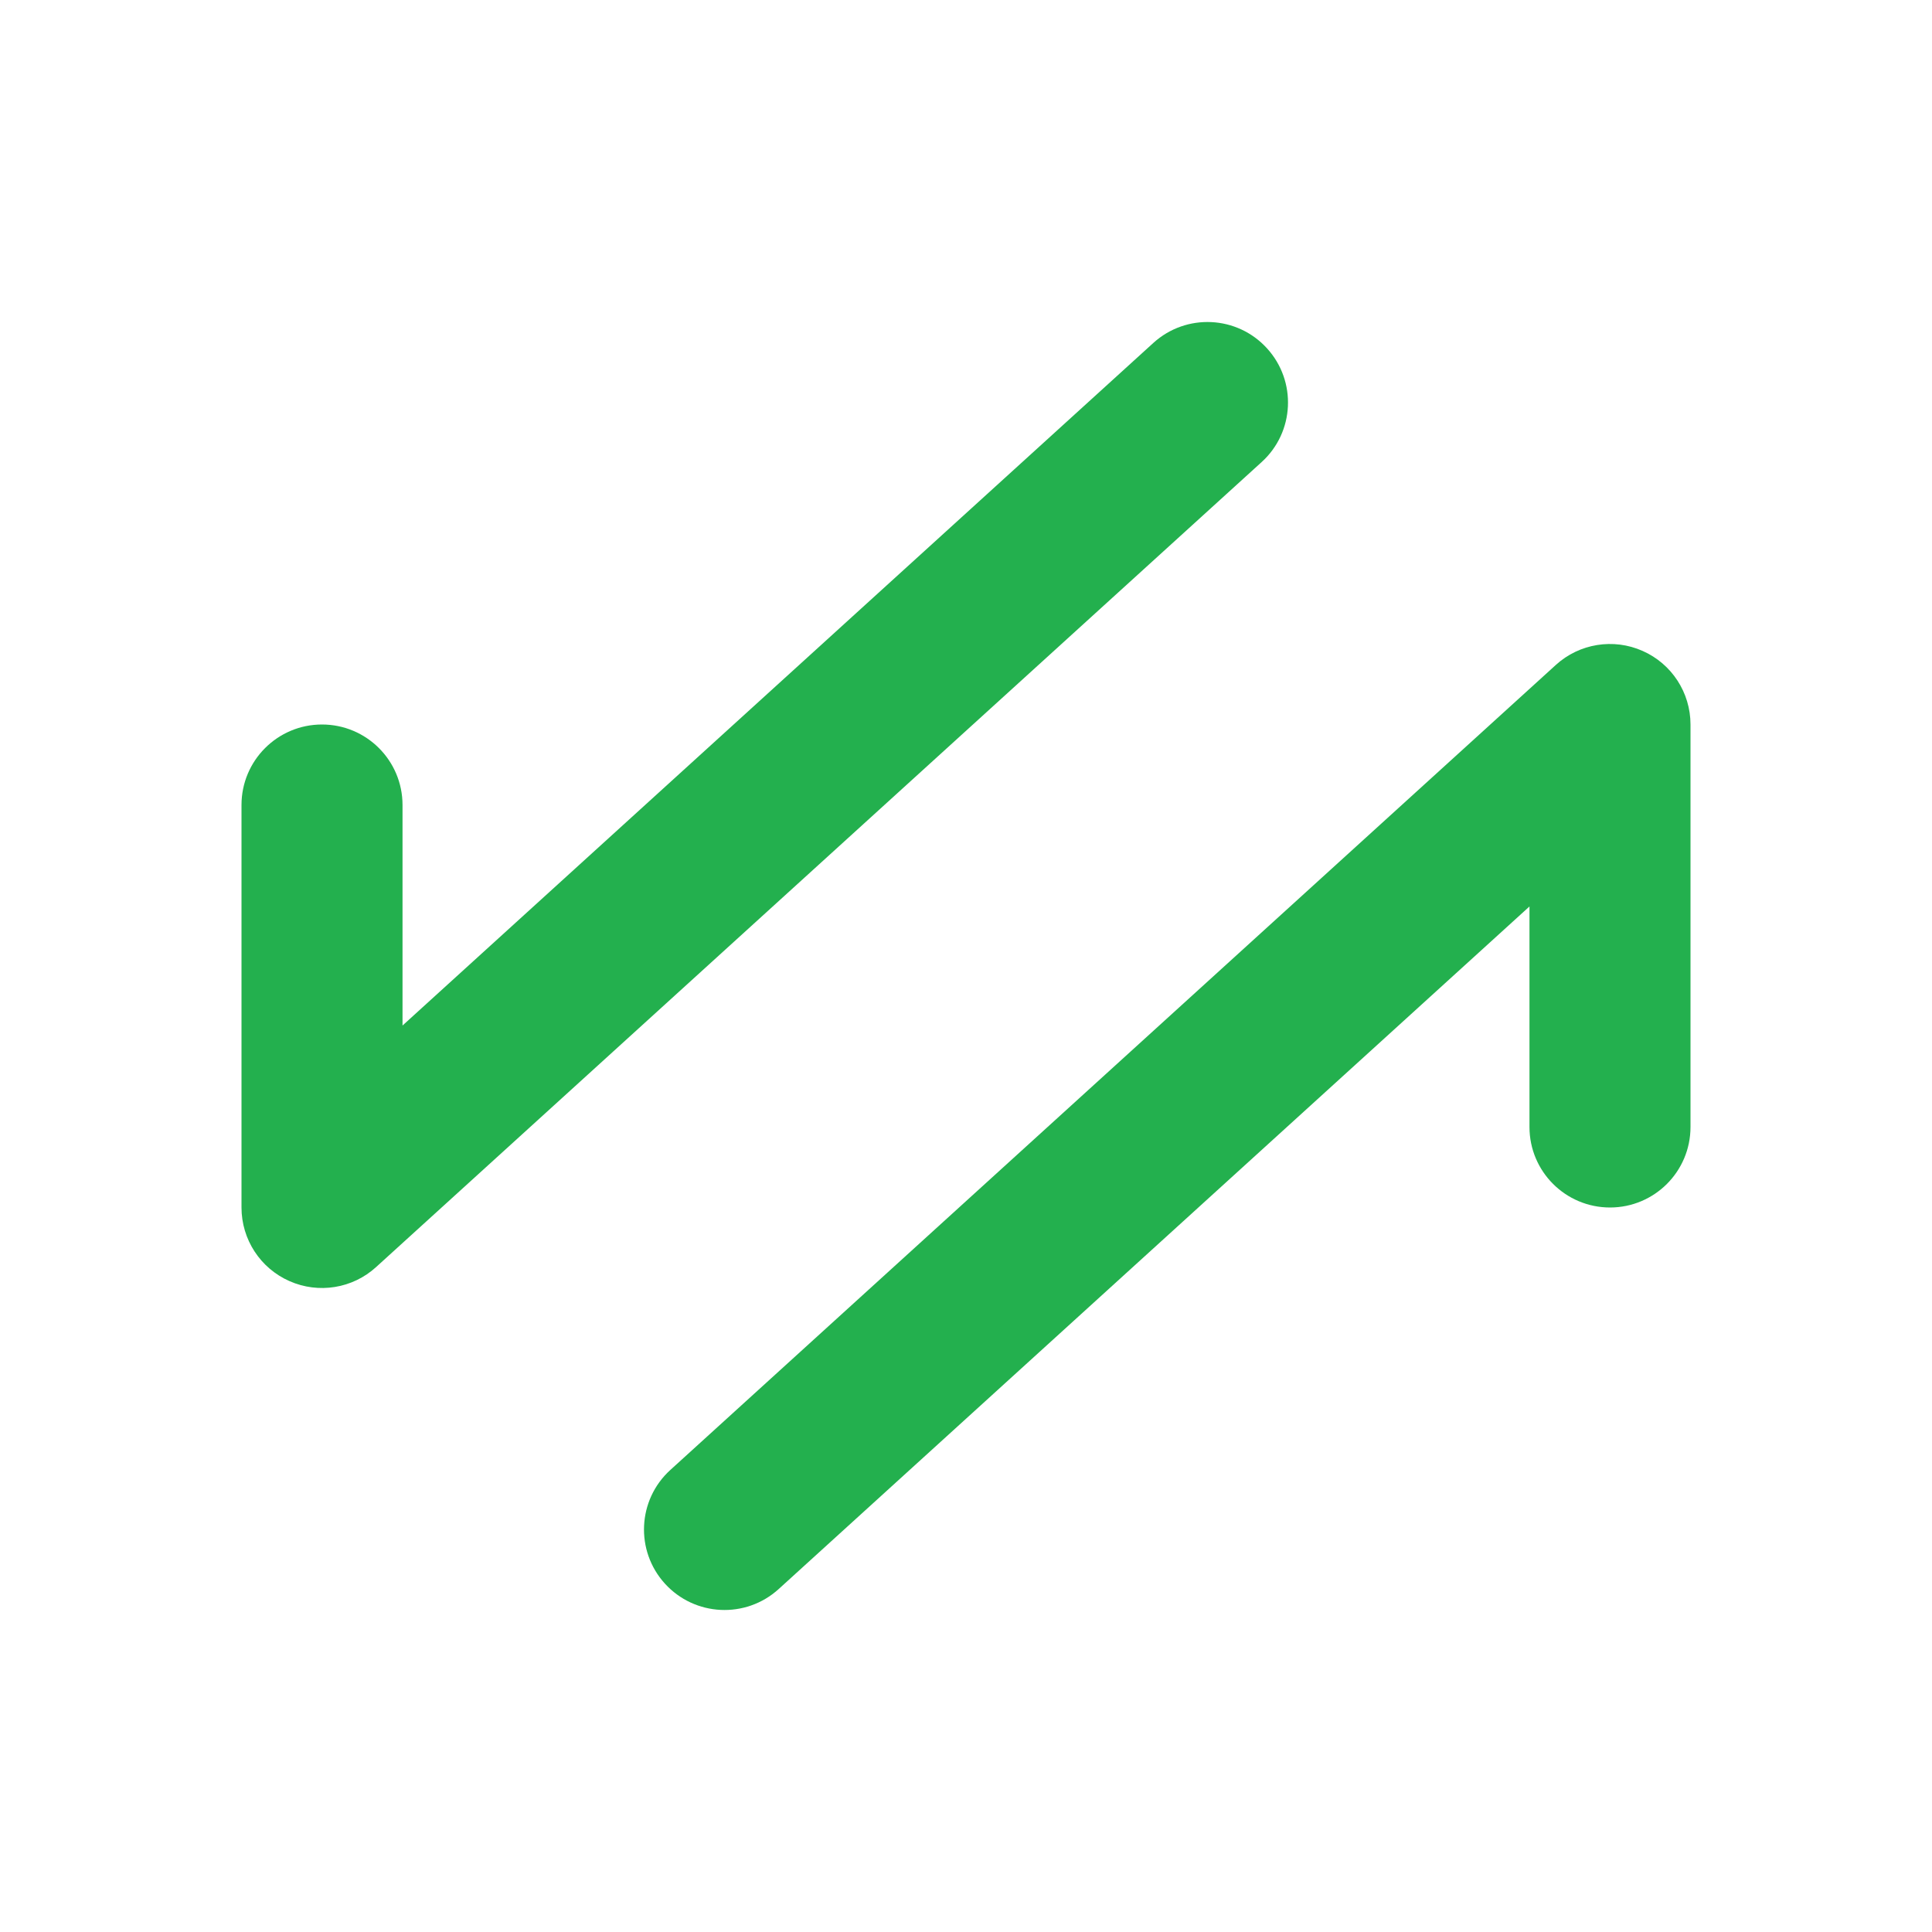
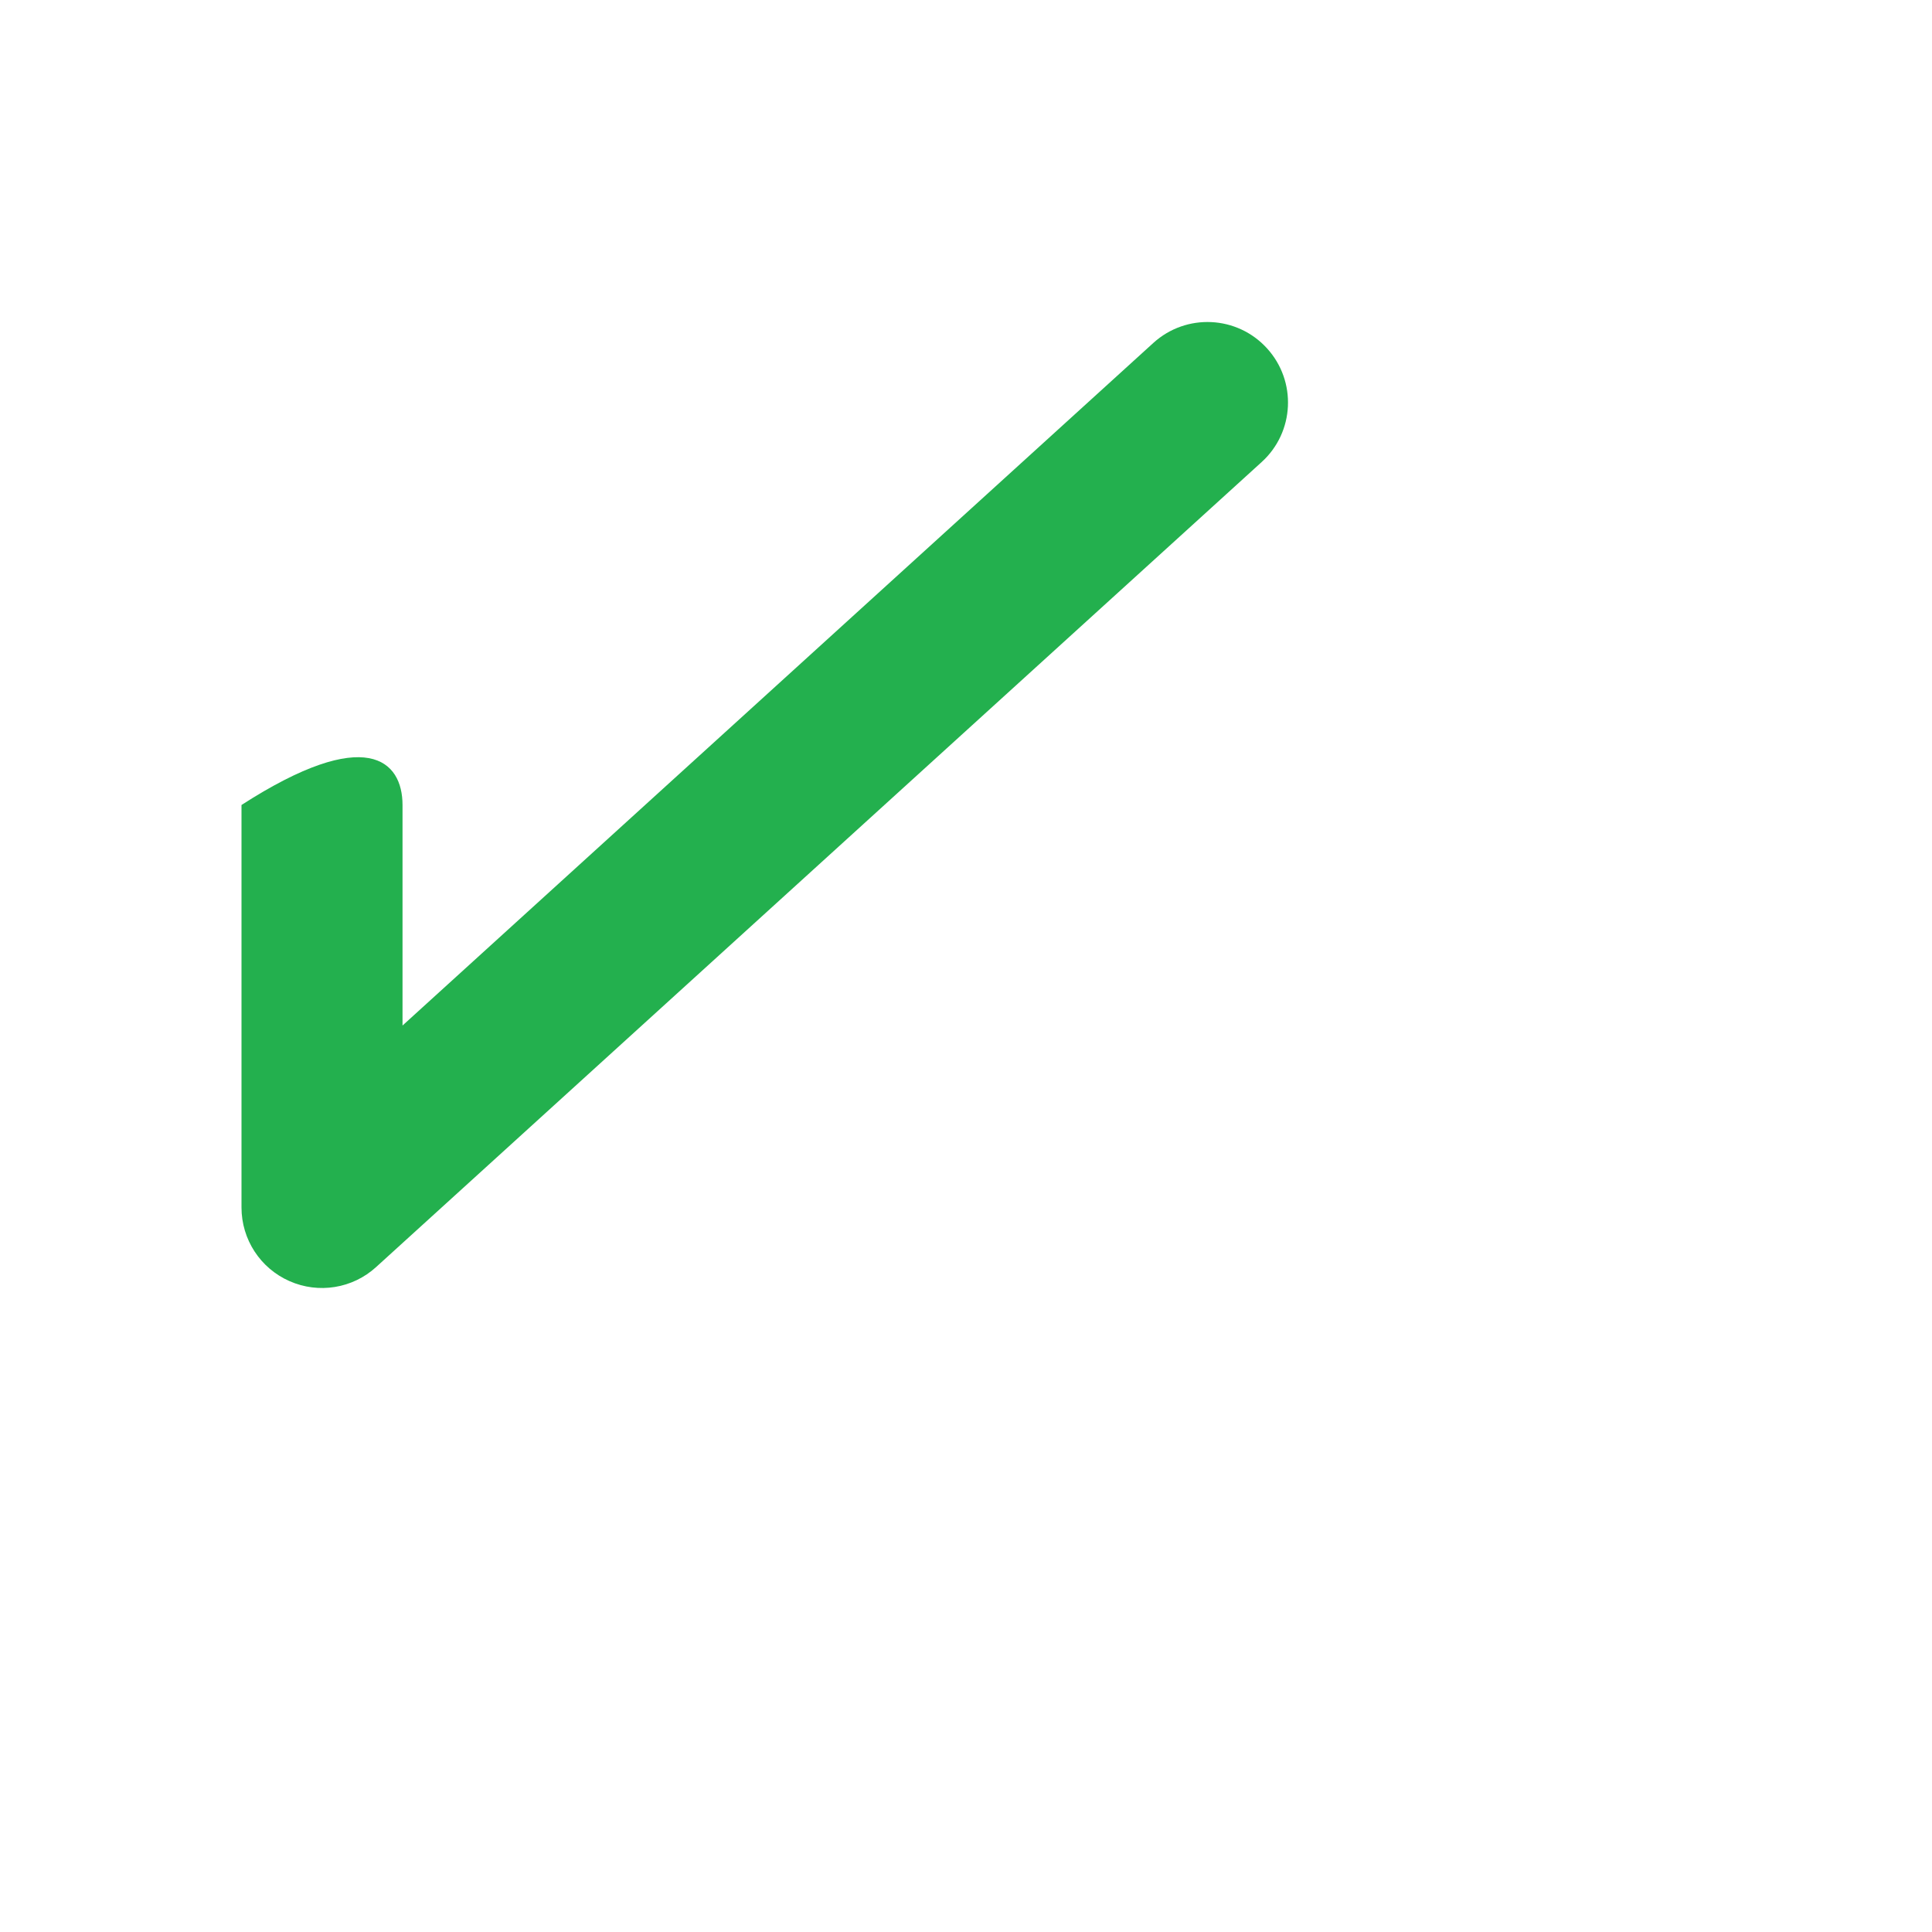
<svg xmlns="http://www.w3.org/2000/svg" width="32" height="32" viewBox="0 0 32 32" fill="none">
-   <path fill-rule="evenodd" clip-rule="evenodd" d="M27.206 10.781C27.689 10.994 28 11.472 28 12V18.667C28 19.403 27.403 20 26.667 20C25.93 20 25.333 19.403 25.333 18.667V15.014L12.897 26.32C12.352 26.815 11.509 26.775 11.013 26.23C10.518 25.685 10.558 24.842 11.103 24.347L25.77 11.013C26.16 10.658 26.724 10.567 27.206 10.781Z" fill="#23B04E" />
-   <path fill-rule="evenodd" clip-rule="evenodd" d="M4.794 21.219C4.311 21.006 4 20.528 4 20V13.333C4 12.597 4.597 12 5.333 12C6.07 12 6.667 12.597 6.667 13.333V16.986L19.103 5.68C19.648 5.185 20.491 5.225 20.986 5.77C21.482 6.315 21.442 7.158 20.897 7.653L6.23 20.986C5.84 21.342 5.277 21.433 4.794 21.219Z" fill="#23B04E" />
+   <path fill-rule="evenodd" clip-rule="evenodd" d="M4.794 21.219C4.311 21.006 4 20.528 4 20V13.333C6.07 12 6.667 12.597 6.667 13.333V16.986L19.103 5.68C19.648 5.185 20.491 5.225 20.986 5.77C21.482 6.315 21.442 7.158 20.897 7.653L6.23 20.986C5.84 21.342 5.277 21.433 4.794 21.219Z" fill="#23B04E" />
</svg>